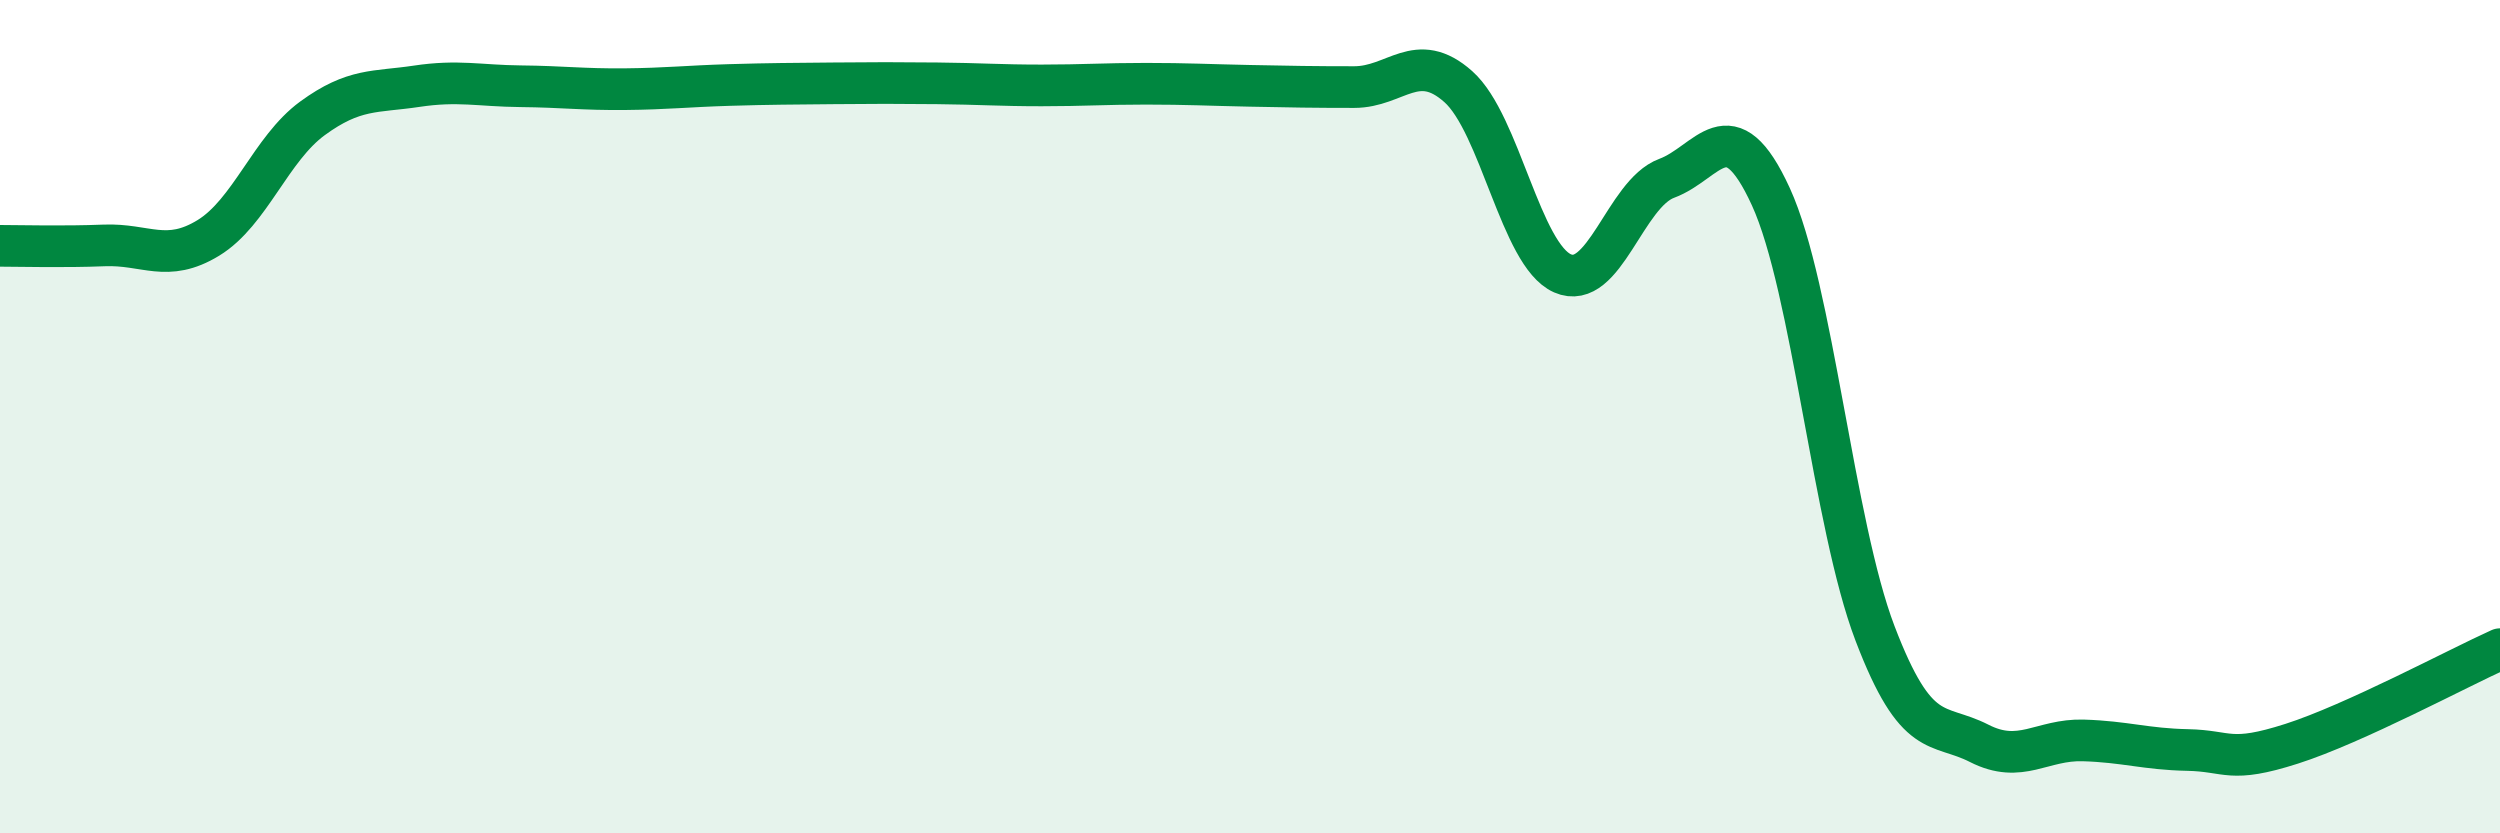
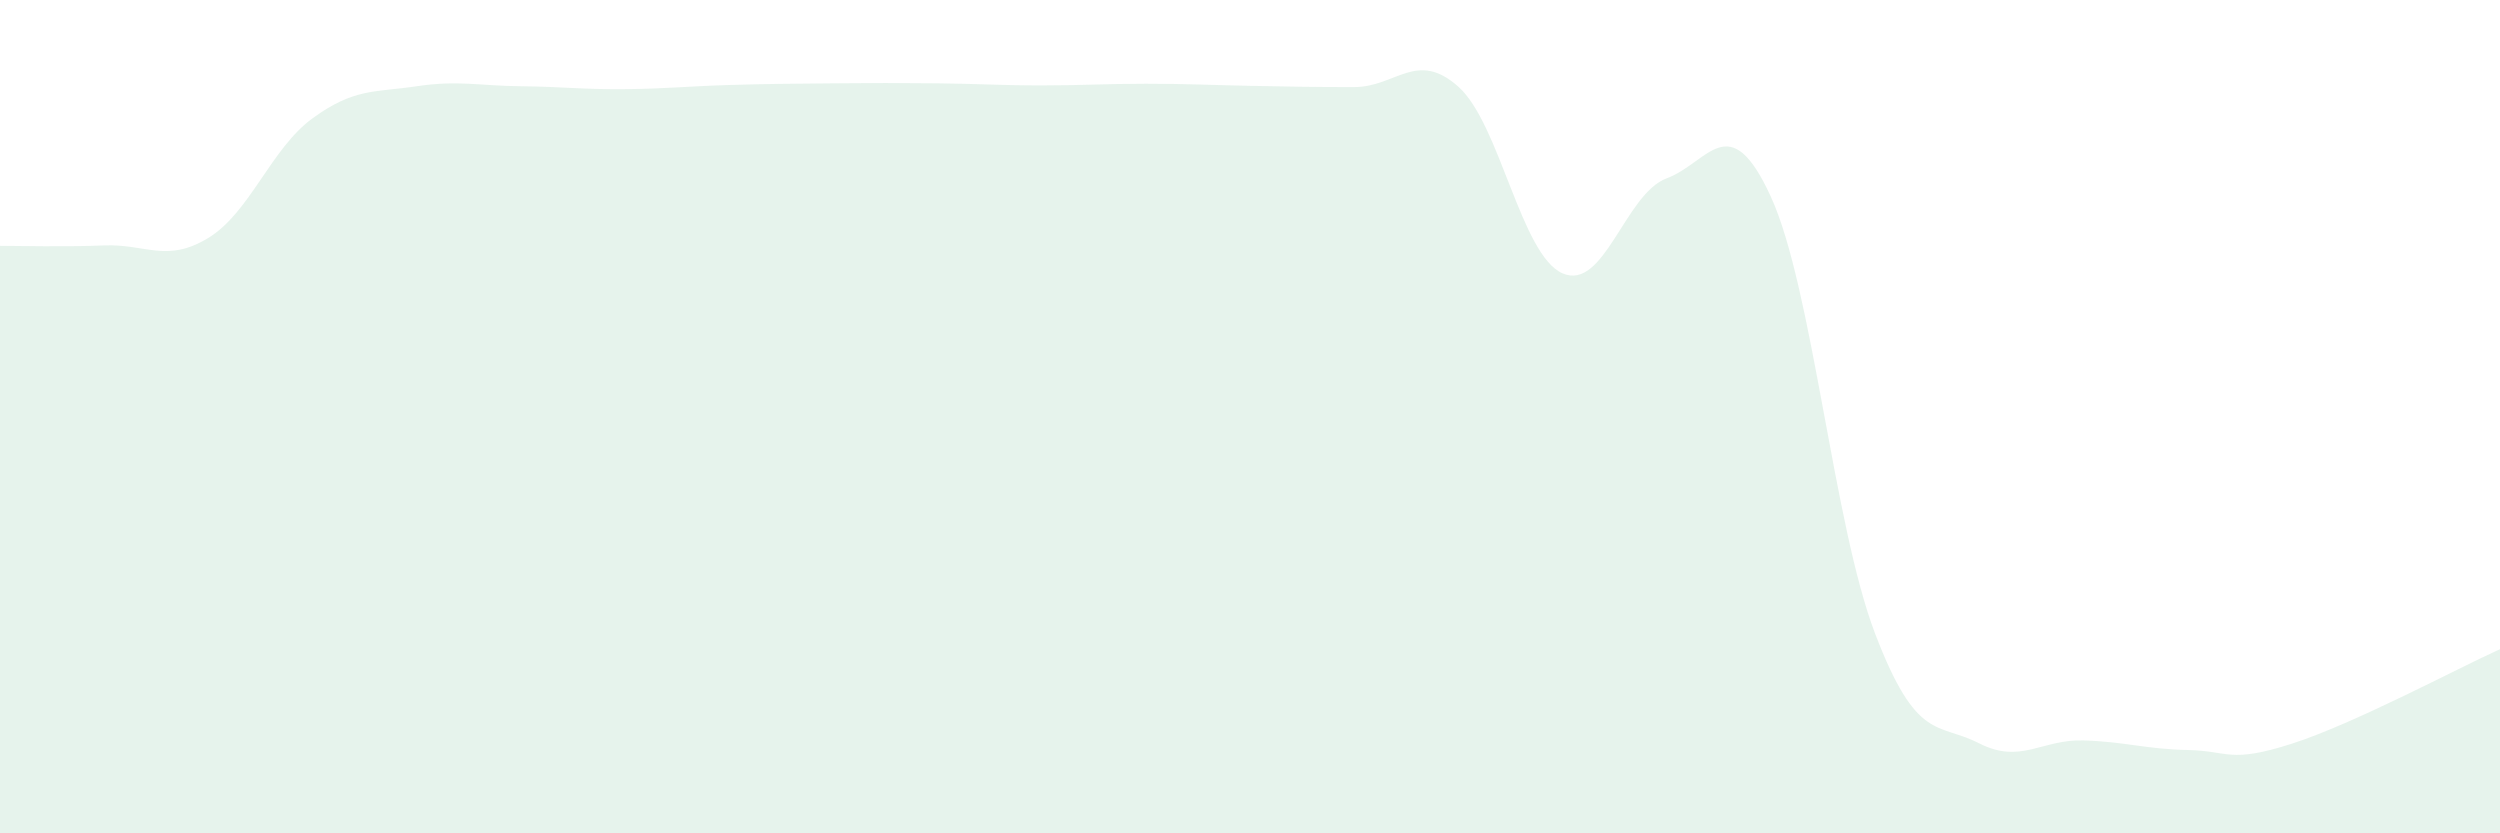
<svg xmlns="http://www.w3.org/2000/svg" width="60" height="20" viewBox="0 0 60 20">
  <path d="M 0,5.9 C 0.5,5.9 1.5,5.93 2.5,5.89 C 3.5,5.85 4,6.32 5,5.71 C 6,5.1 6.5,3.57 7.5,2.84 C 8.5,2.11 9,2.22 10,2.07 C 11,1.92 11.5,2.06 12.5,2.07 C 13.5,2.08 14,2.15 15,2.14 C 16,2.13 16.5,2.07 17.5,2.04 C 18.5,2.01 19,2.01 20,2 C 21,1.99 21.5,1.99 22.5,2 C 23.5,2.01 24,2.05 25,2.05 C 26,2.05 26.5,2.01 27.5,2.01 C 28.5,2.01 29,2.04 30,2.06 C 31,2.08 31.5,2.09 32.5,2.09 C 33.5,2.09 34,1.19 35,2.08 C 36,2.97 36.5,6.12 37.5,6.56 C 38.5,7 39,4.65 40,4.28 C 41,3.91 41.5,2.54 42.5,4.72 C 43.5,6.9 44,12.58 45,15.2 C 46,17.82 46.5,17.33 47.5,17.84 C 48.5,18.35 49,17.74 50,17.77 C 51,17.8 51.5,17.98 52.5,18 C 53.5,18.02 53.5,18.33 55,17.85 C 56.5,17.37 59,16.03 60,15.58L60 20L0 20Z" fill="#008740" opacity="0.1" stroke-linecap="round" stroke-linejoin="round" />
-   <path d="M 0,5.9 C 0.5,5.9 1.5,5.93 2.5,5.89 C 3.5,5.85 4,6.32 5,5.71 C 6,5.1 6.5,3.57 7.5,2.84 C 8.5,2.11 9,2.22 10,2.07 C 11,1.92 11.5,2.06 12.5,2.07 C 13.5,2.08 14,2.15 15,2.14 C 16,2.13 16.5,2.07 17.5,2.04 C 18.5,2.01 19,2.01 20,2 C 21,1.99 21.5,1.99 22.5,2 C 23.5,2.01 24,2.05 25,2.05 C 26,2.05 26.5,2.01 27.5,2.01 C 28.5,2.01 29,2.04 30,2.06 C 31,2.08 31.5,2.09 32.5,2.09 C 33.5,2.09 34,1.19 35,2.08 C 36,2.97 36.5,6.12 37.5,6.56 C 38.5,7 39,4.65 40,4.28 C 41,3.91 41.5,2.54 42.5,4.72 C 43.5,6.9 44,12.58 45,15.2 C 46,17.82 46.5,17.33 47.5,17.84 C 48.5,18.35 49,17.74 50,17.77 C 51,17.8 51.5,17.98 52.5,18 C 53.5,18.02 53.5,18.33 55,17.85 C 56.5,17.37 59,16.03 60,15.58" stroke="#008740" stroke-width="1" fill="none" stroke-linecap="round" stroke-linejoin="round" />
</svg>